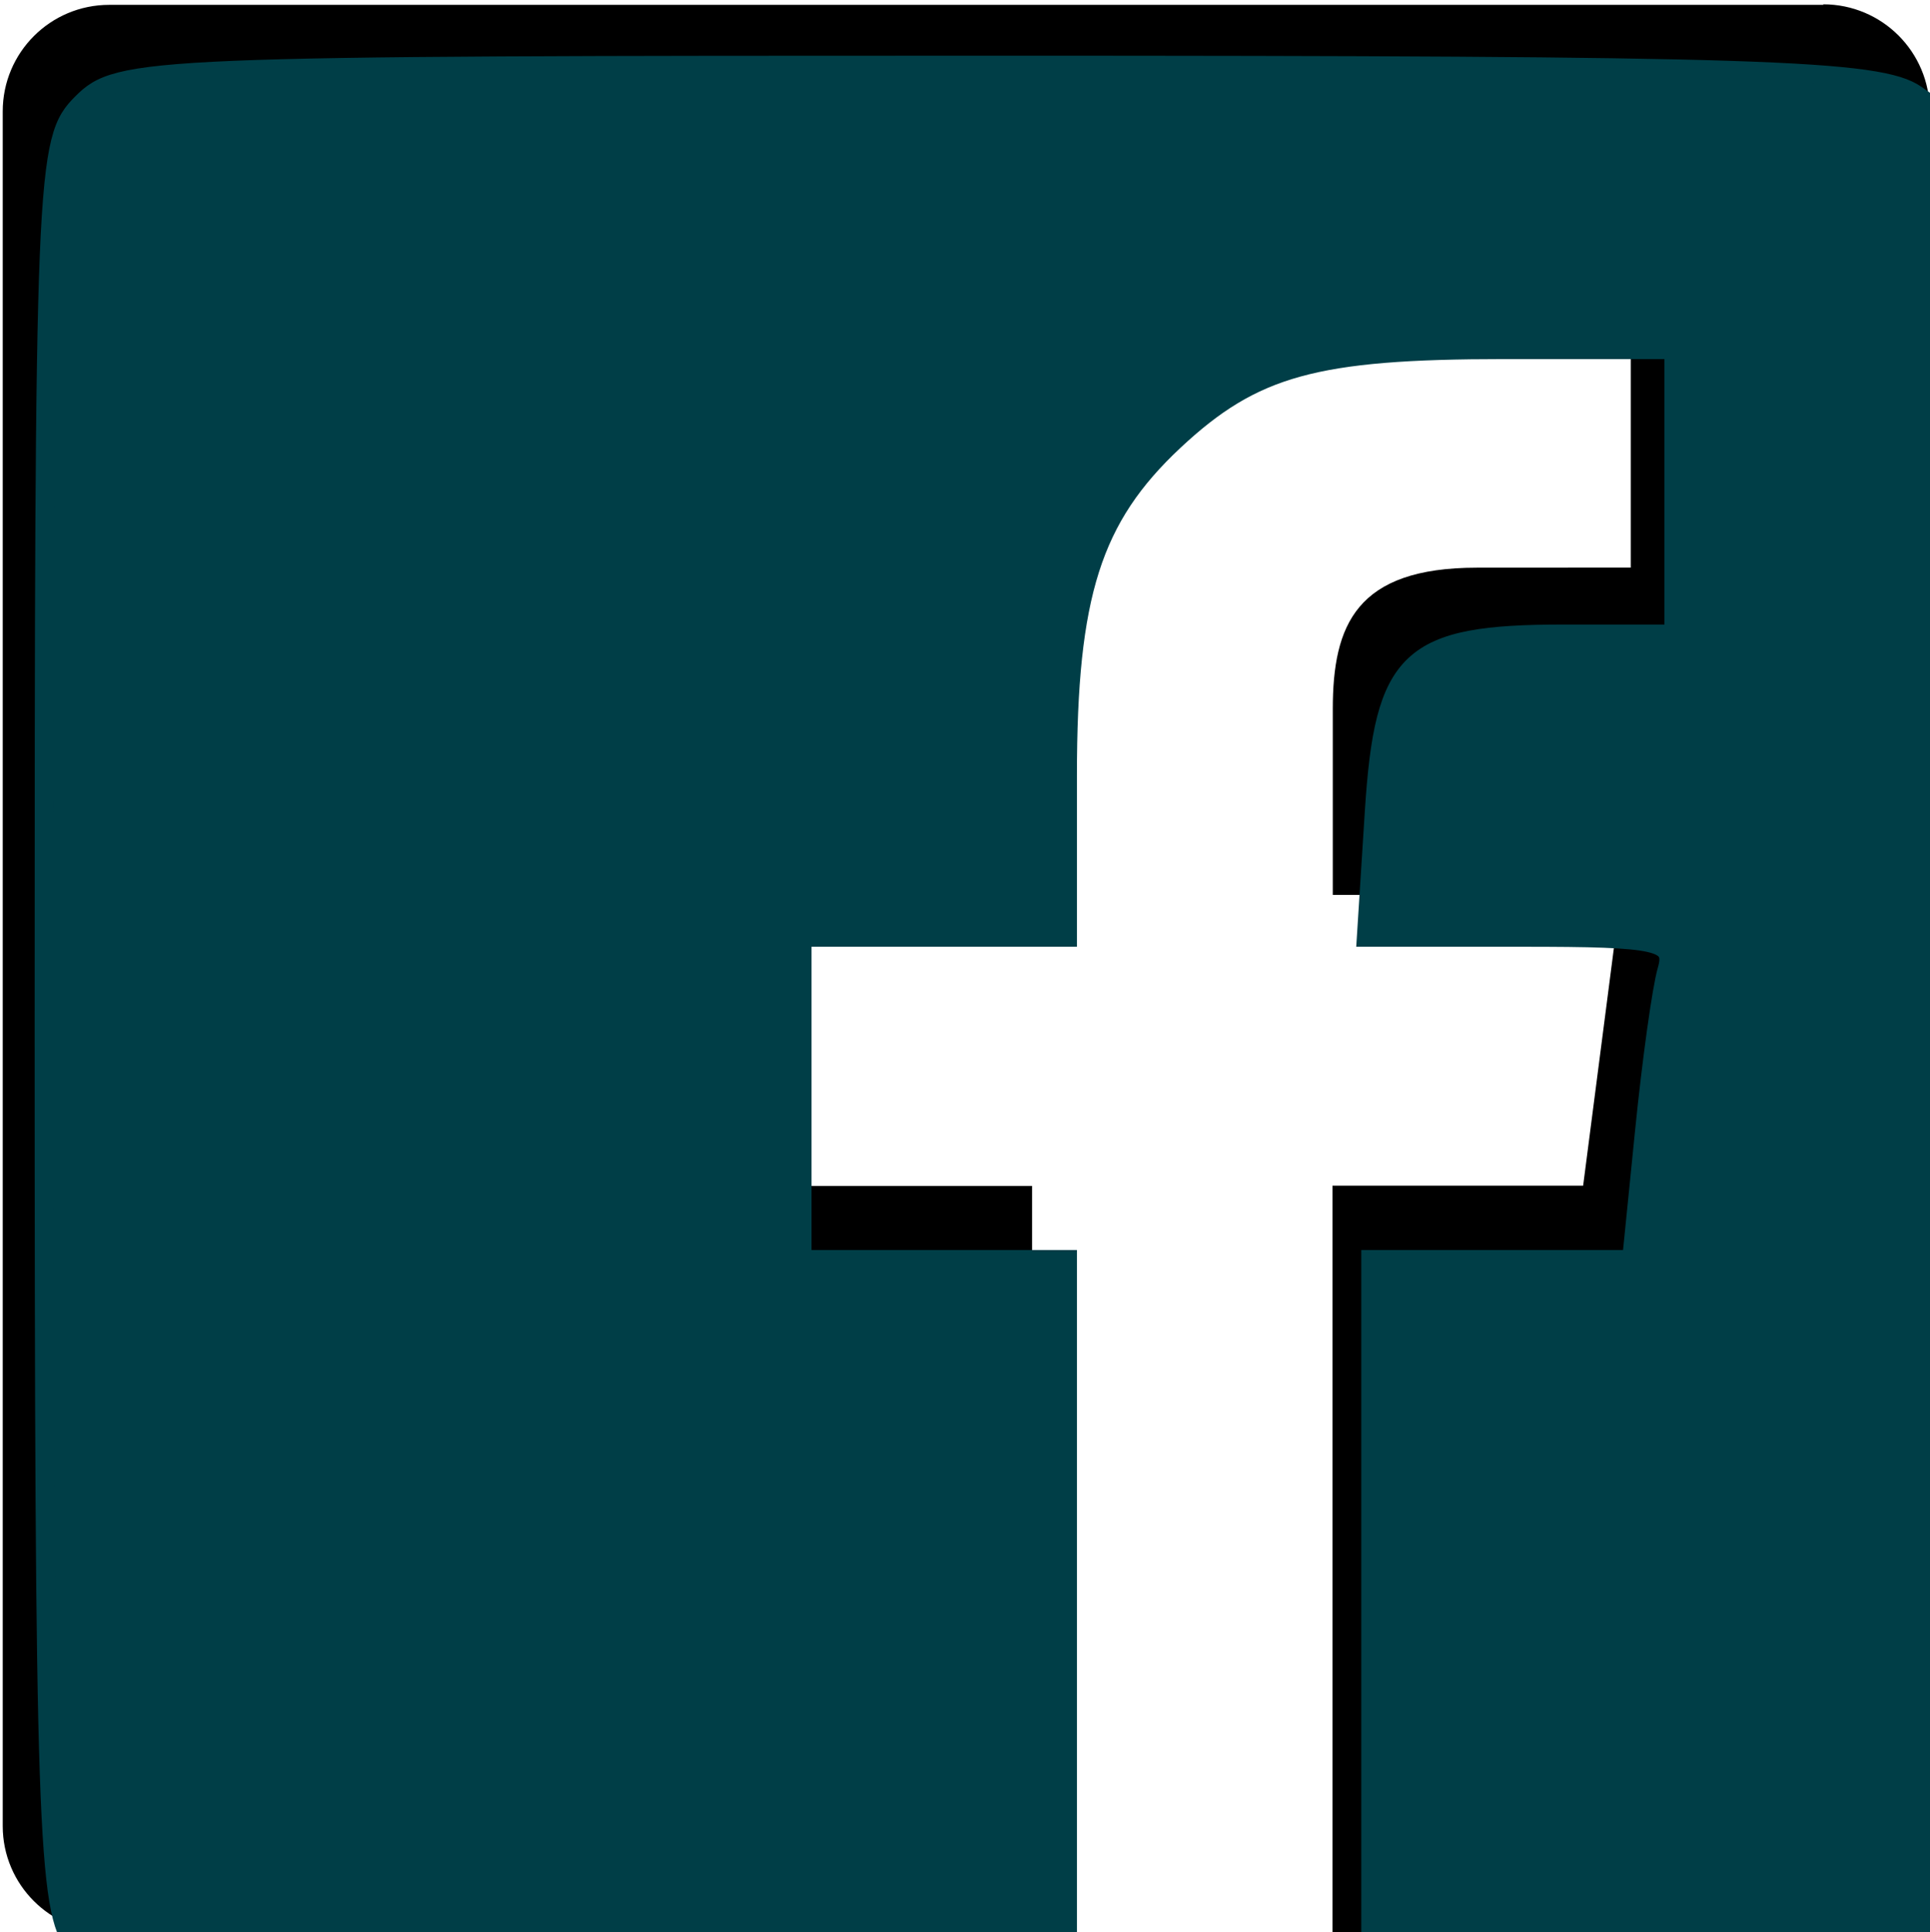
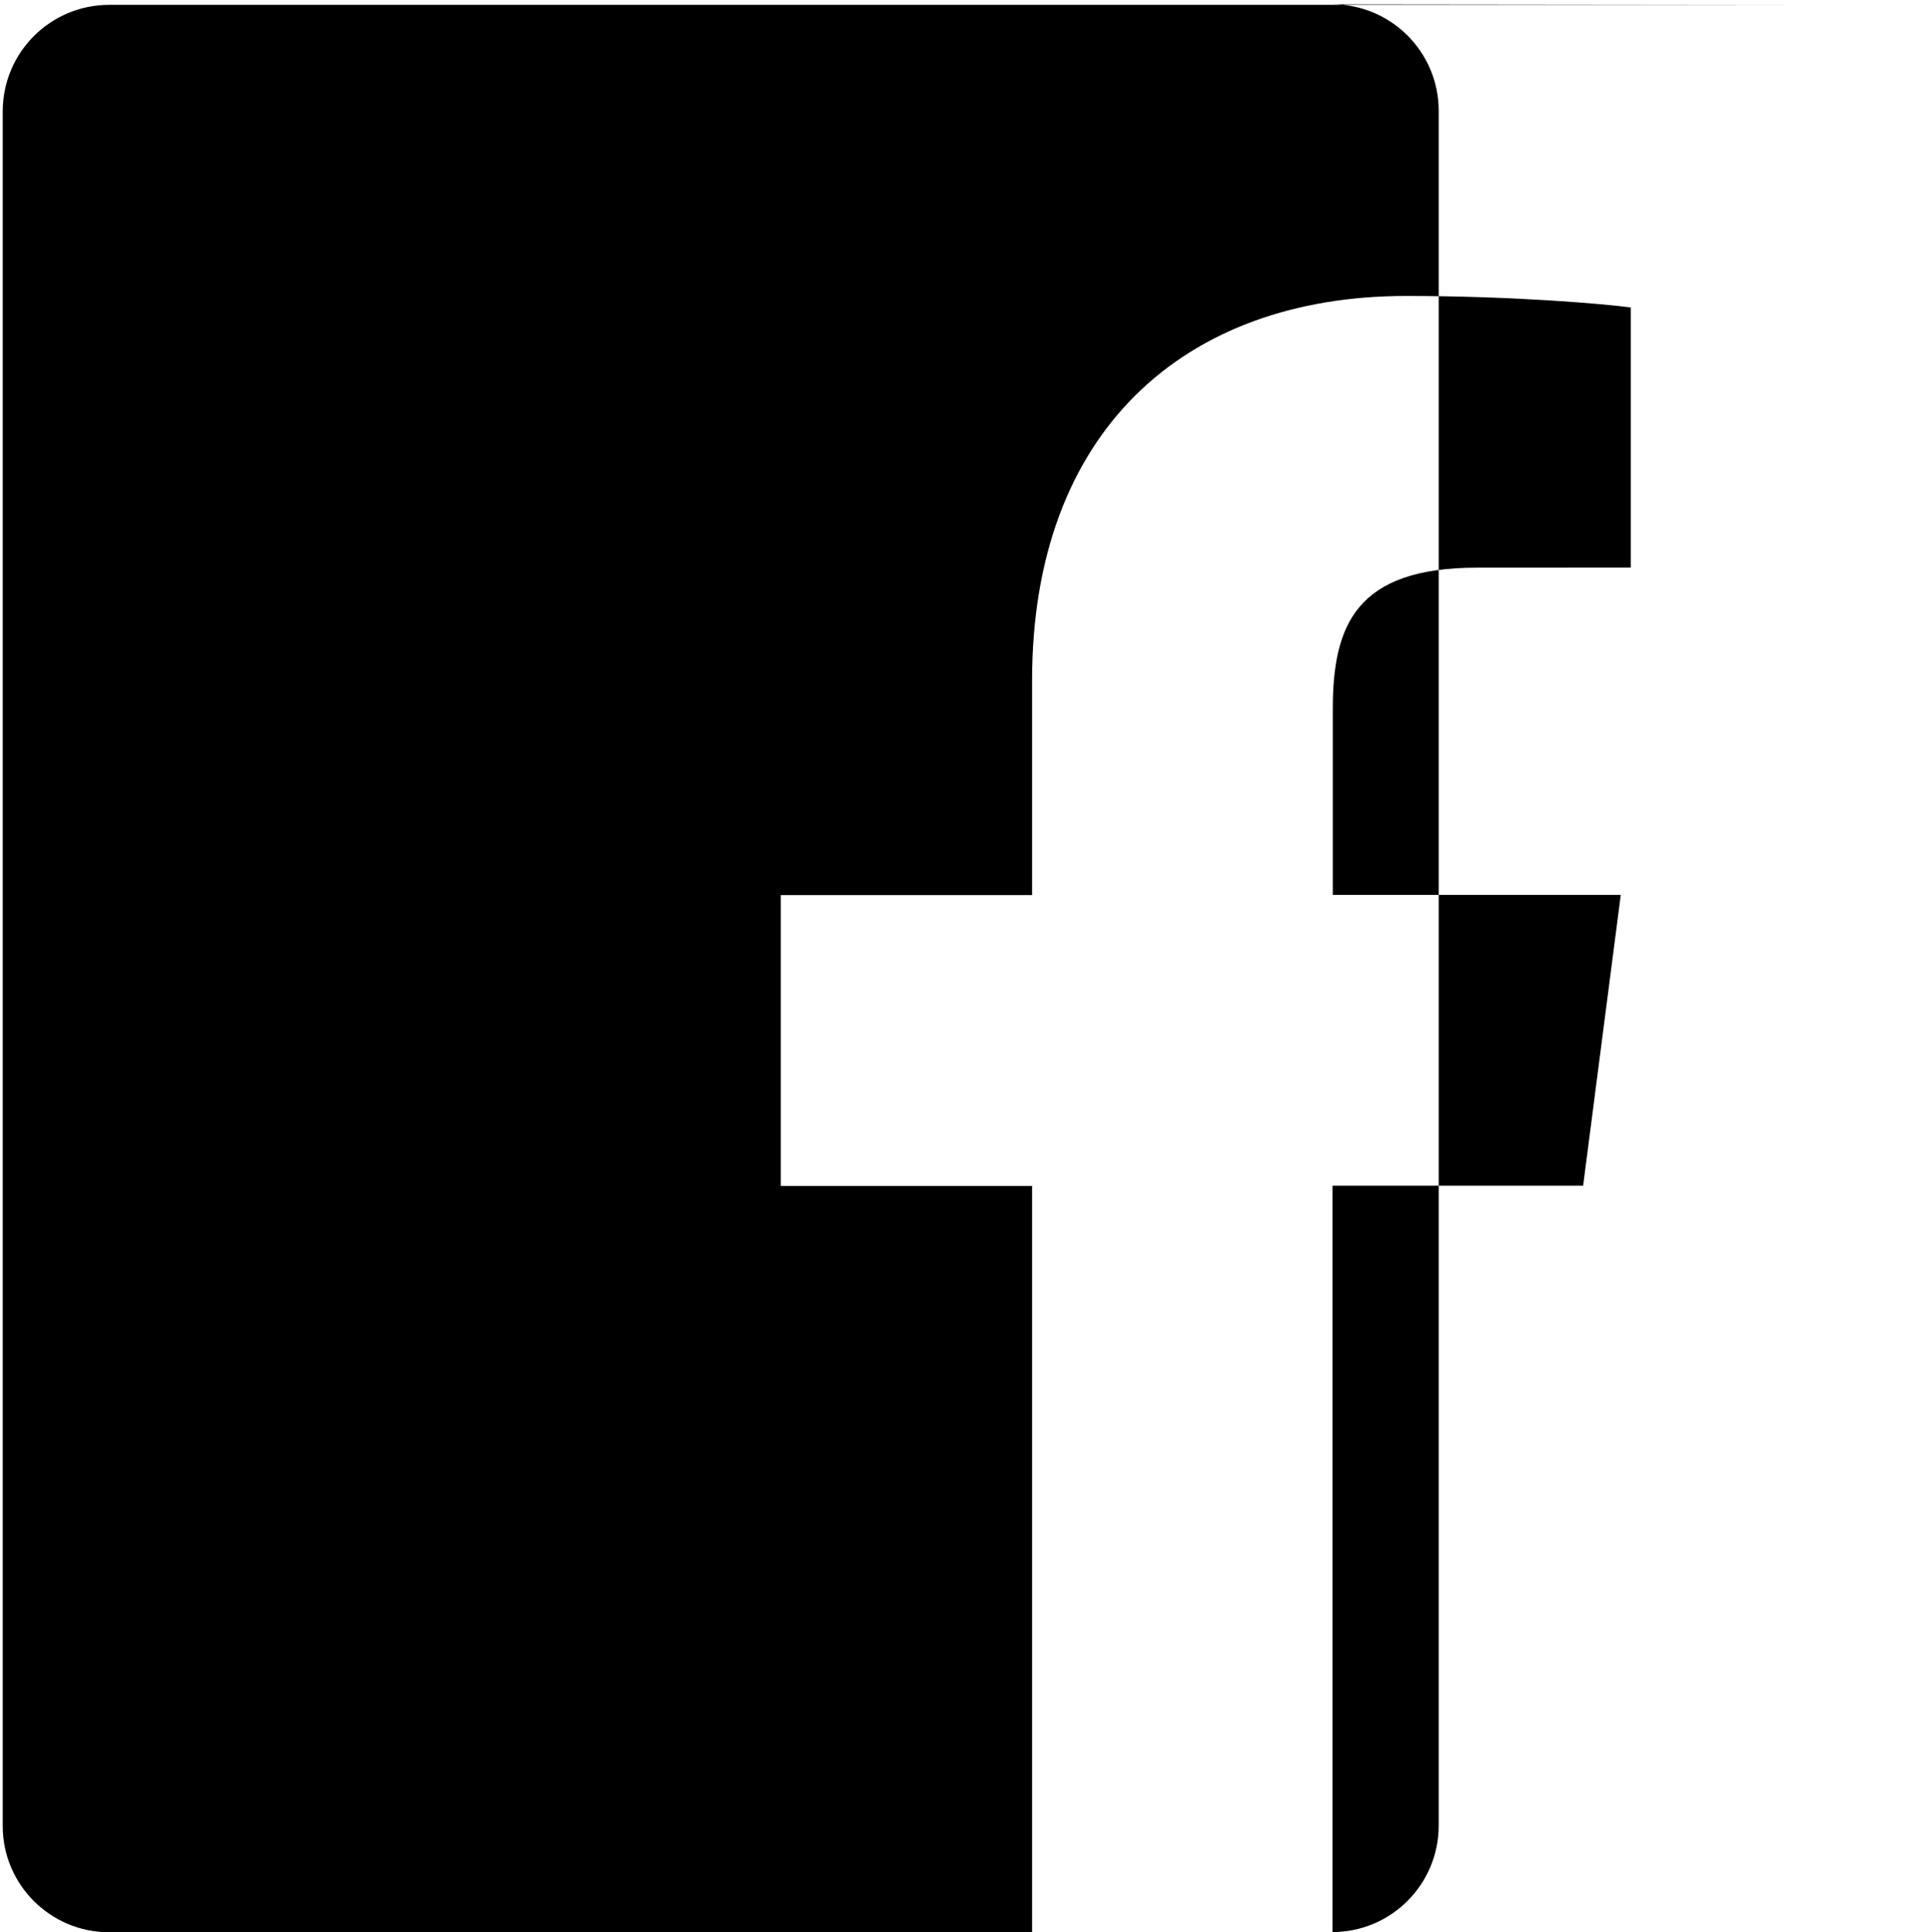
<svg xmlns="http://www.w3.org/2000/svg" xmlns:ns1="http://www.inkscape.org/namespaces/inkscape" xmlns:ns2="http://sodipodi.sourceforge.net/DTD/sodipodi-0.dtd" width="6.36mm" height="6.366mm" viewBox="0 0 6.36 6.366" version="1.1" id="svg5" ns1:version="1.1 (c68e22c387, 2021-05-23)" ns2:docname="facebbok-logo-primary.svg">
  <ns2:namedview id="namedview7" pagecolor="#ffffff" bordercolor="#666666" borderopacity="1.0" ns1:pageshadow="2" ns1:pageopacity="0.0" ns1:pagecheckerboard="0" ns1:document-units="px" showgrid="false" fit-margin-top="0" fit-margin-left="0" fit-margin-right="0" fit-margin-bottom="0" ns1:zoom="8.4863924" ns1:cx="39.416042" ns1:cy="34.82045" ns1:window-width="2560" ns1:window-height="1027" ns1:window-x="-8" ns1:window-y="639" ns1:window-maximized="1" ns1:current-layer="layer1" />
  <defs id="defs2" />
  <g ns1:label="Ebene 1" ns1:groupmode="layer" id="layer1" transform="translate(-72.3,-116.385)">
-     <path d="m 78.309,116.401 h -5.649 c -0.194,0 -0.351,0.157 -0.351,0.351 v 5.649 c 0,0.193 0.157,0.35 0.351,0.35 h 3.041 v -2.459 h -0.828 v -0.958 h 0.828 v -0.707 c 0,-0.82 0.501,-1.267 1.233,-1.267 0.351,0 0.652,0.026 0.74,0.038 v 0.857 l -0.507,2.6e-4 c -0.398,0 -0.475,0.189 -0.475,0.466 v 0.612 h 0.949 l -0.124,0.958 h -0.826 v 2.459 h 1.618 c 0.193,0 0.35,-0.157 0.35,-0.351 v -5.649 c 0,-0.194 -0.157,-0.351 -0.351,-0.351 z" id="path824" style="fill:#000000;fill-opacity:1;stroke-width:0.265" />
-     <path style="fill:#003e47;fill-opacity:1;stroke:#003e47;stroke-width:0.236;stroke-opacity:1" d="m 273.769,463.37 c -0.351,-0.388 -0.39,-1.526 -0.39,-11.43 0,-10.685 0.013,-11.013 0.471,-11.47 0.458,-0.458 0.786,-0.471 11.378,-0.471 9.49,0 10.974,0.048 11.43,0.367 l 0.524,0.367 v 11.145 c 0,10.497 -0.025,11.167 -0.431,11.535 -0.357,0.323 -0.986,0.39 -3.653,0.39 h -3.222 v -4.478 -4.478 h 1.622 1.622 l 0.16,-1.591 c 0.088,-0.875 0.213,-1.776 0.279,-2.003 0.107,-0.369 -0.084,-0.412 -1.809,-0.412 h -1.929 l 0.099,-1.56 c 0.122,-1.917 0.435,-2.21 2.357,-2.21 h 1.369 v -1.768 -1.768 h -2.106 c -2.355,0 -3.123,0.212 -4.11,1.134 -1.021,0.955 -1.326,1.911 -1.326,4.161 v 2.011 h -1.65 -1.65 v 2.003 2.003 h 1.65 1.65 v 4.478 4.478 h -5.973 c -5.487,0 -6.005,-0.035 -6.363,-0.431 z" id="path944" transform="scale(0.265)" />
+     <path d="m 78.309,116.401 h -5.649 c -0.194,0 -0.351,0.157 -0.351,0.351 v 5.649 c 0,0.193 0.157,0.35 0.351,0.35 h 3.041 v -2.459 h -0.828 v -0.958 h 0.828 v -0.707 c 0,-0.82 0.501,-1.267 1.233,-1.267 0.351,0 0.652,0.026 0.74,0.038 v 0.857 l -0.507,2.6e-4 c -0.398,0 -0.475,0.189 -0.475,0.466 v 0.612 h 0.949 l -0.124,0.958 h -0.826 v 2.459 c 0.193,0 0.35,-0.157 0.35,-0.351 v -5.649 c 0,-0.194 -0.157,-0.351 -0.351,-0.351 z" id="path824" style="fill:#000000;fill-opacity:1;stroke-width:0.265" />
  </g>
</svg>